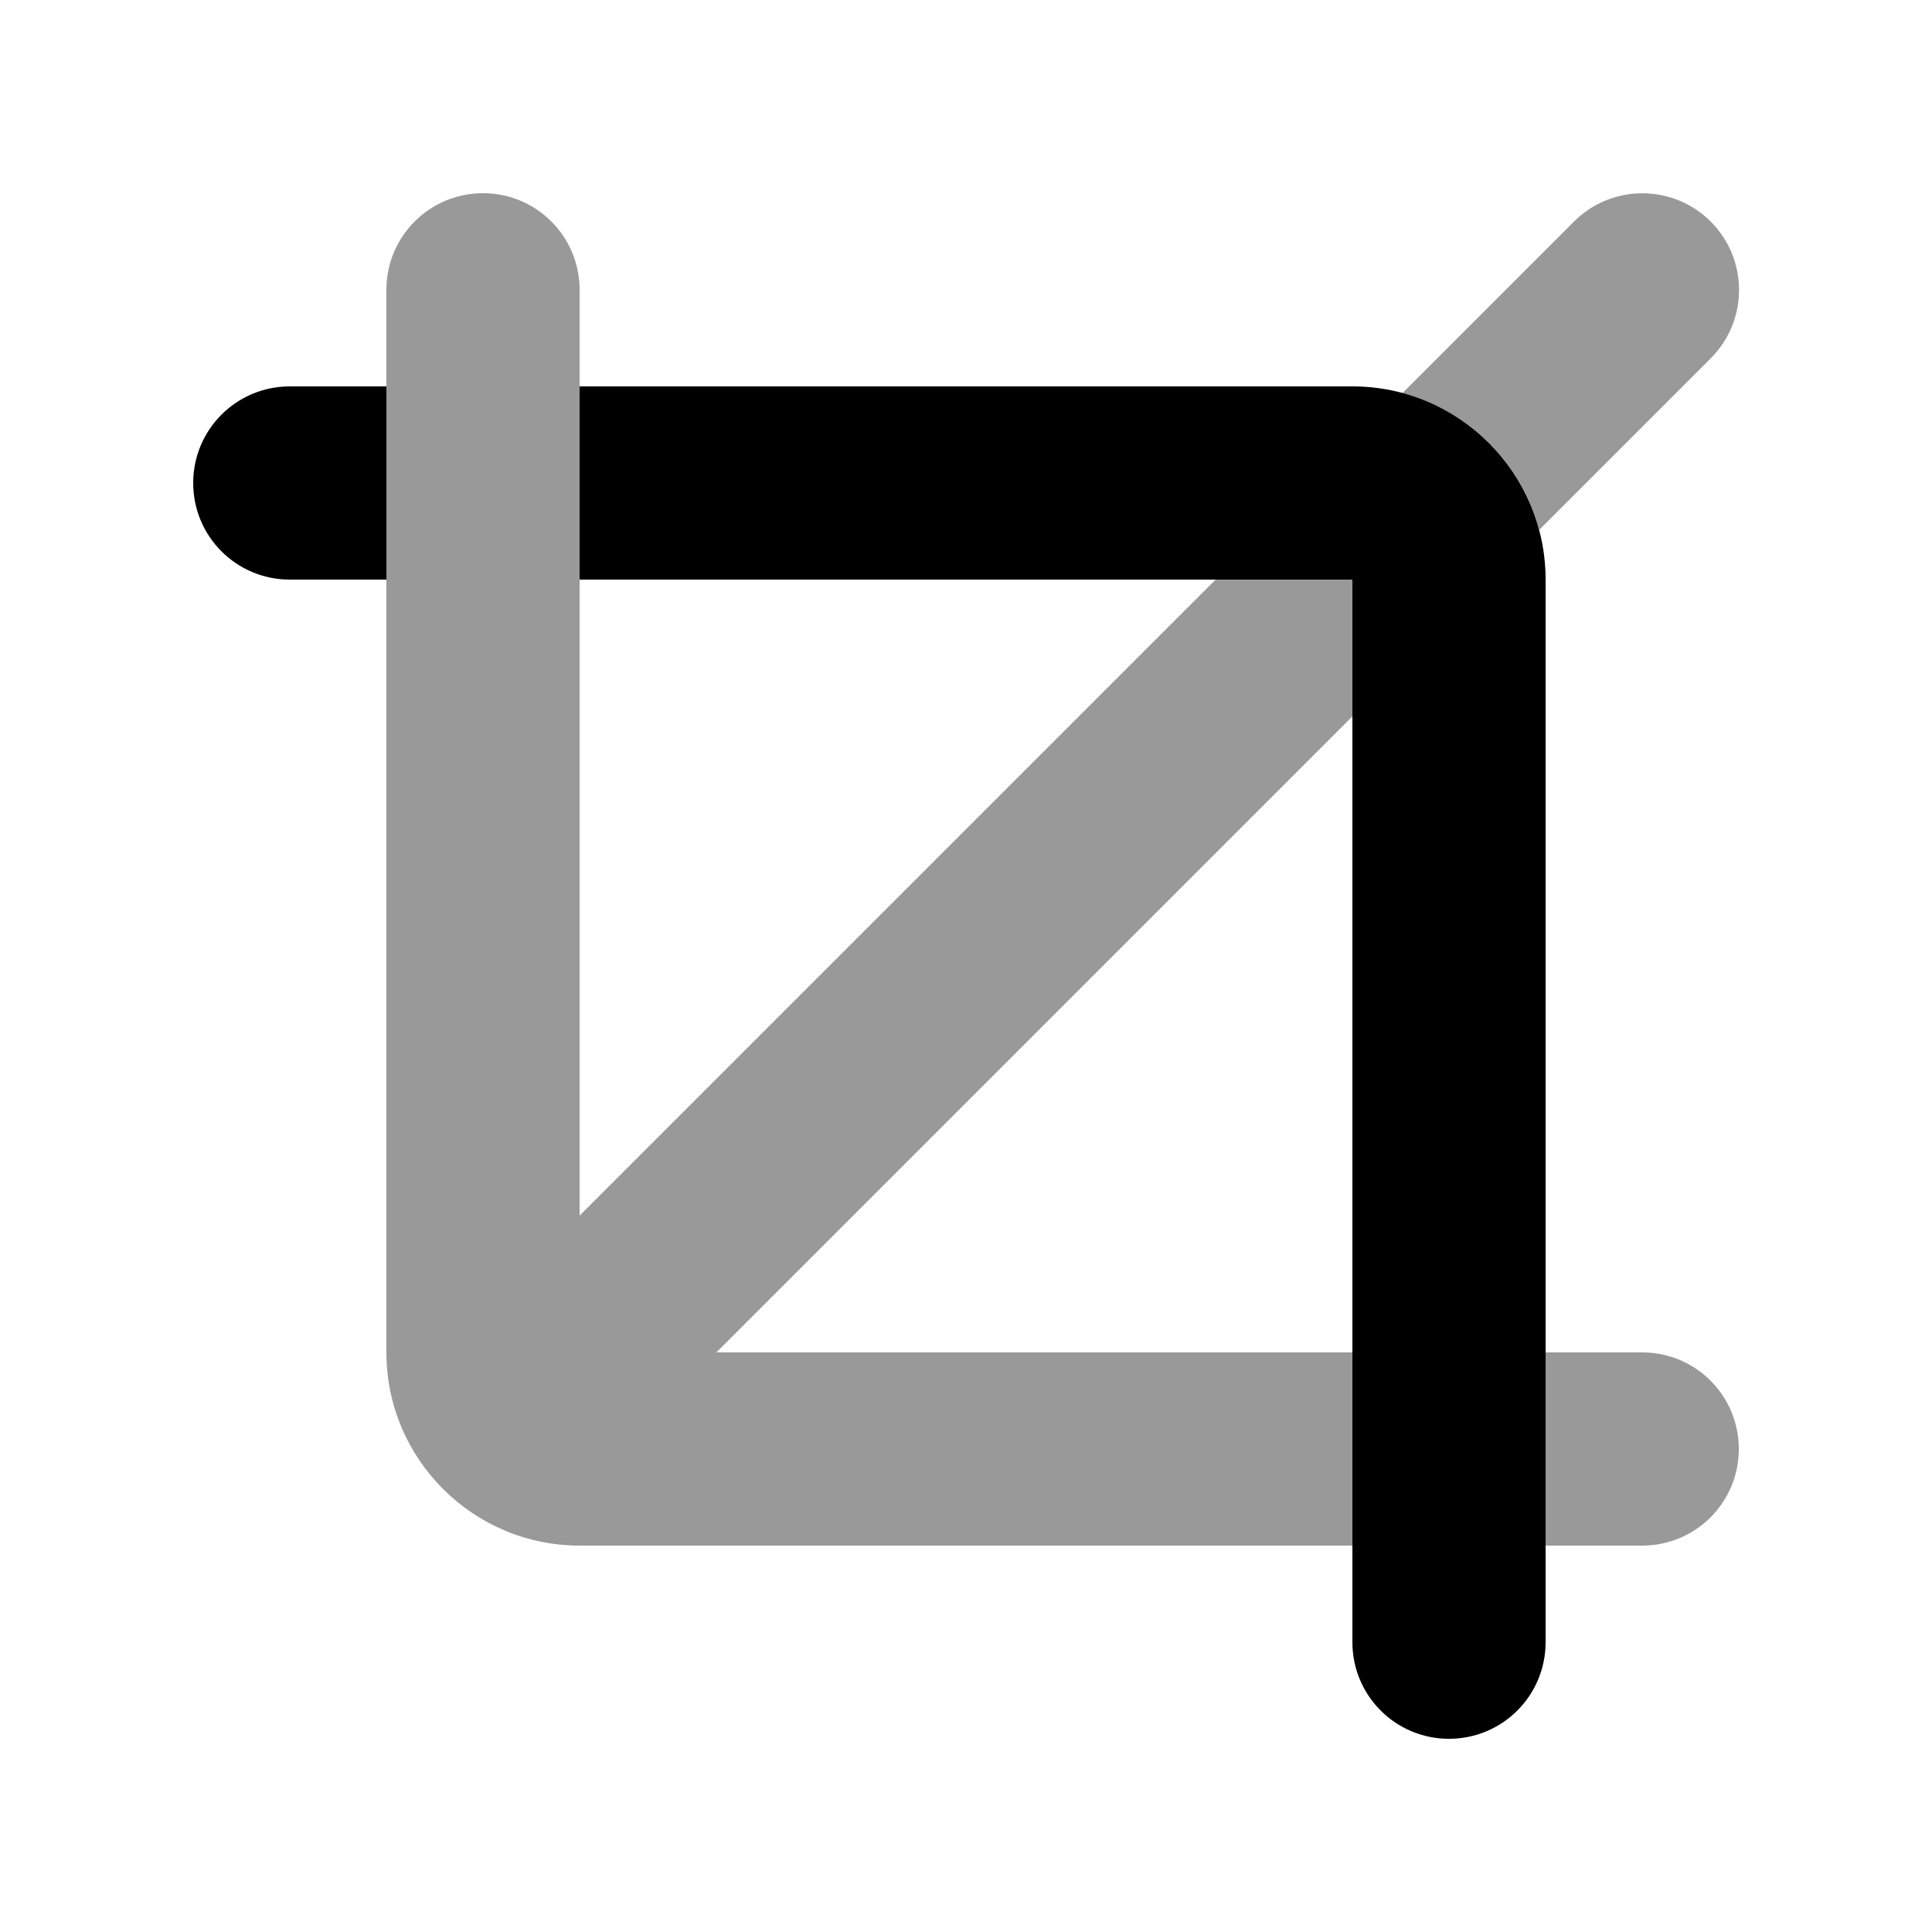
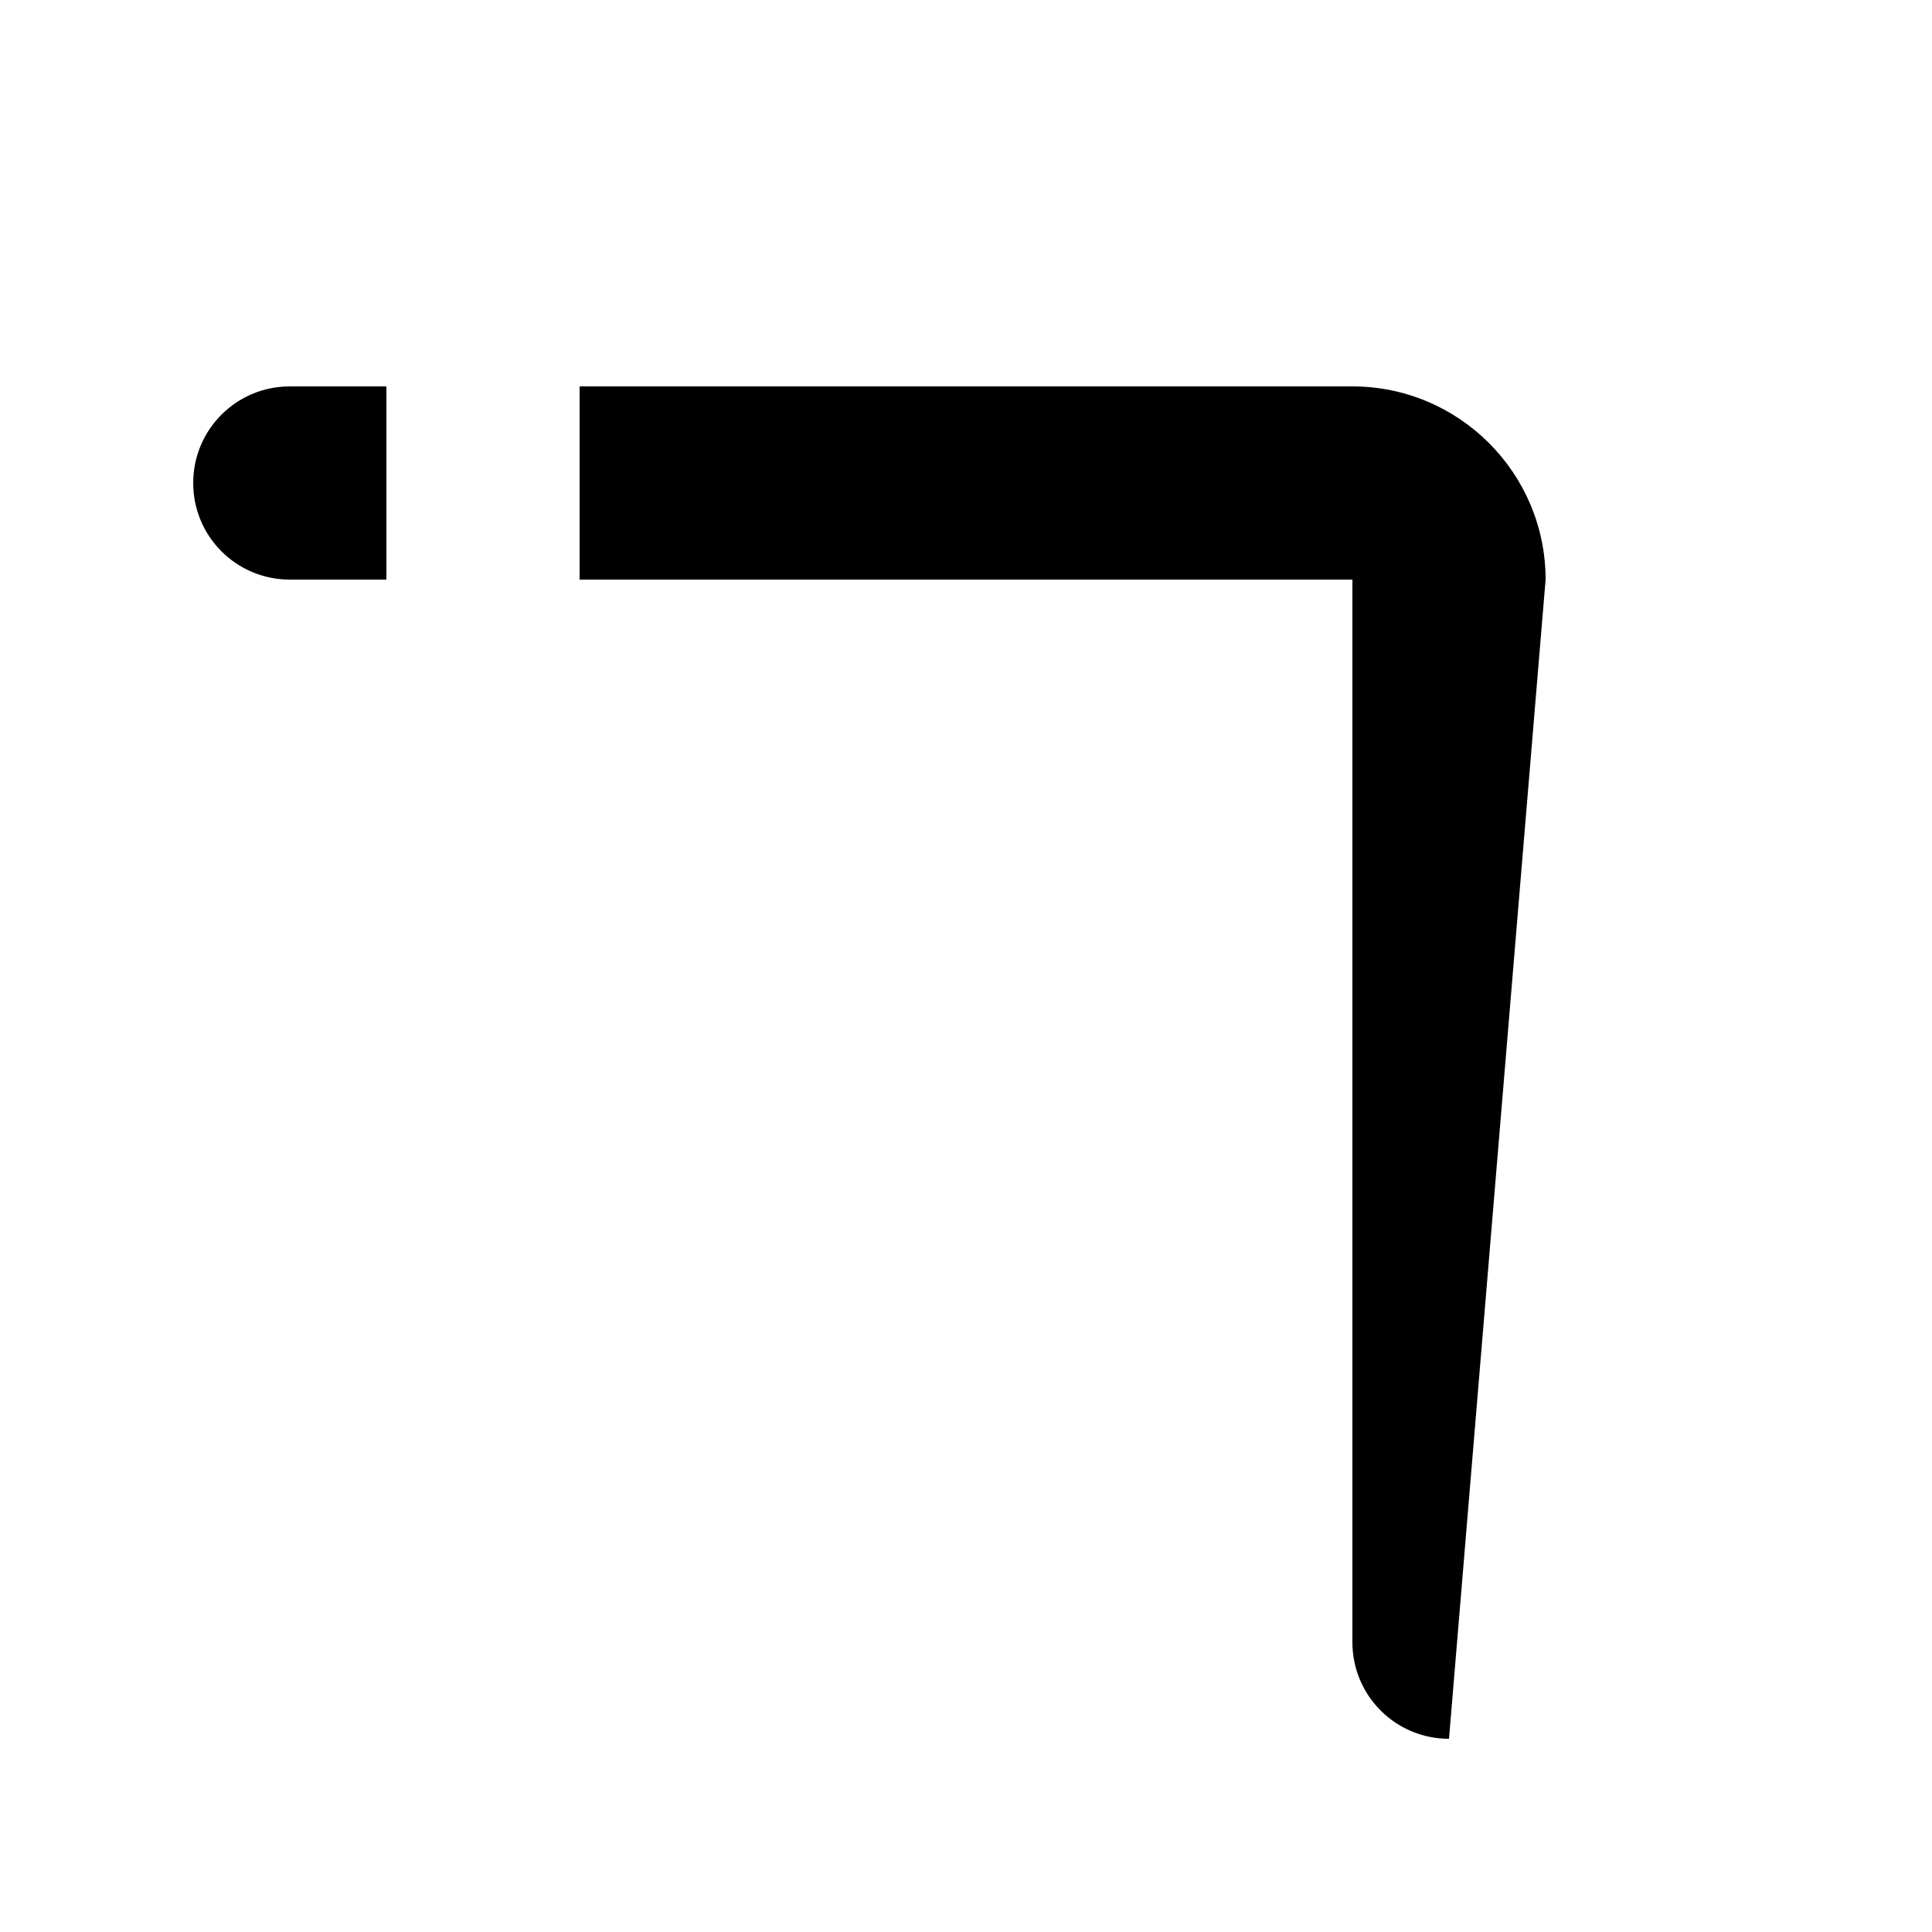
<svg xmlns="http://www.w3.org/2000/svg" viewBox="0 0 640 640">
-   <path opacity=".4" fill="currentColor" d="M128 96L128 448C128 483.3 156.7 512 192 512L448 512L448 448L237.3 448L448 237.3L448 192L402.7 192L192 402.7L192 96C192 78.3 177.7 64 160 64C142.3 64 128 78.3 128 96zM464.6 130.2C486.6 136.1 504 153.4 509.9 175.5L566.7 118.7C579.2 106.2 579.2 85.9 566.7 73.4C554.2 60.9 533.9 60.9 521.4 73.4L464.6 130.2zM512 448L512 512L544 512C561.7 512 576 497.7 576 480C576 462.3 561.7 448 544 448L512 448z" />
-   <path fill="currentColor" d="M96 128C78.3 128 64 142.3 64 160C64 177.7 78.3 192 96 192L128 192L128 128L96 128zM448 544C448 561.7 462.3 576 480 576C497.7 576 512 561.7 512 544L512 192C512 156.7 483.3 128 448 128L192 128L192 192L448 192L448 544z" />
+   <path fill="currentColor" d="M96 128C78.3 128 64 142.3 64 160C64 177.7 78.3 192 96 192L128 192L128 128L96 128zM448 544C448 561.7 462.3 576 480 576L512 192C512 156.7 483.3 128 448 128L192 128L192 192L448 192L448 544z" />
</svg>